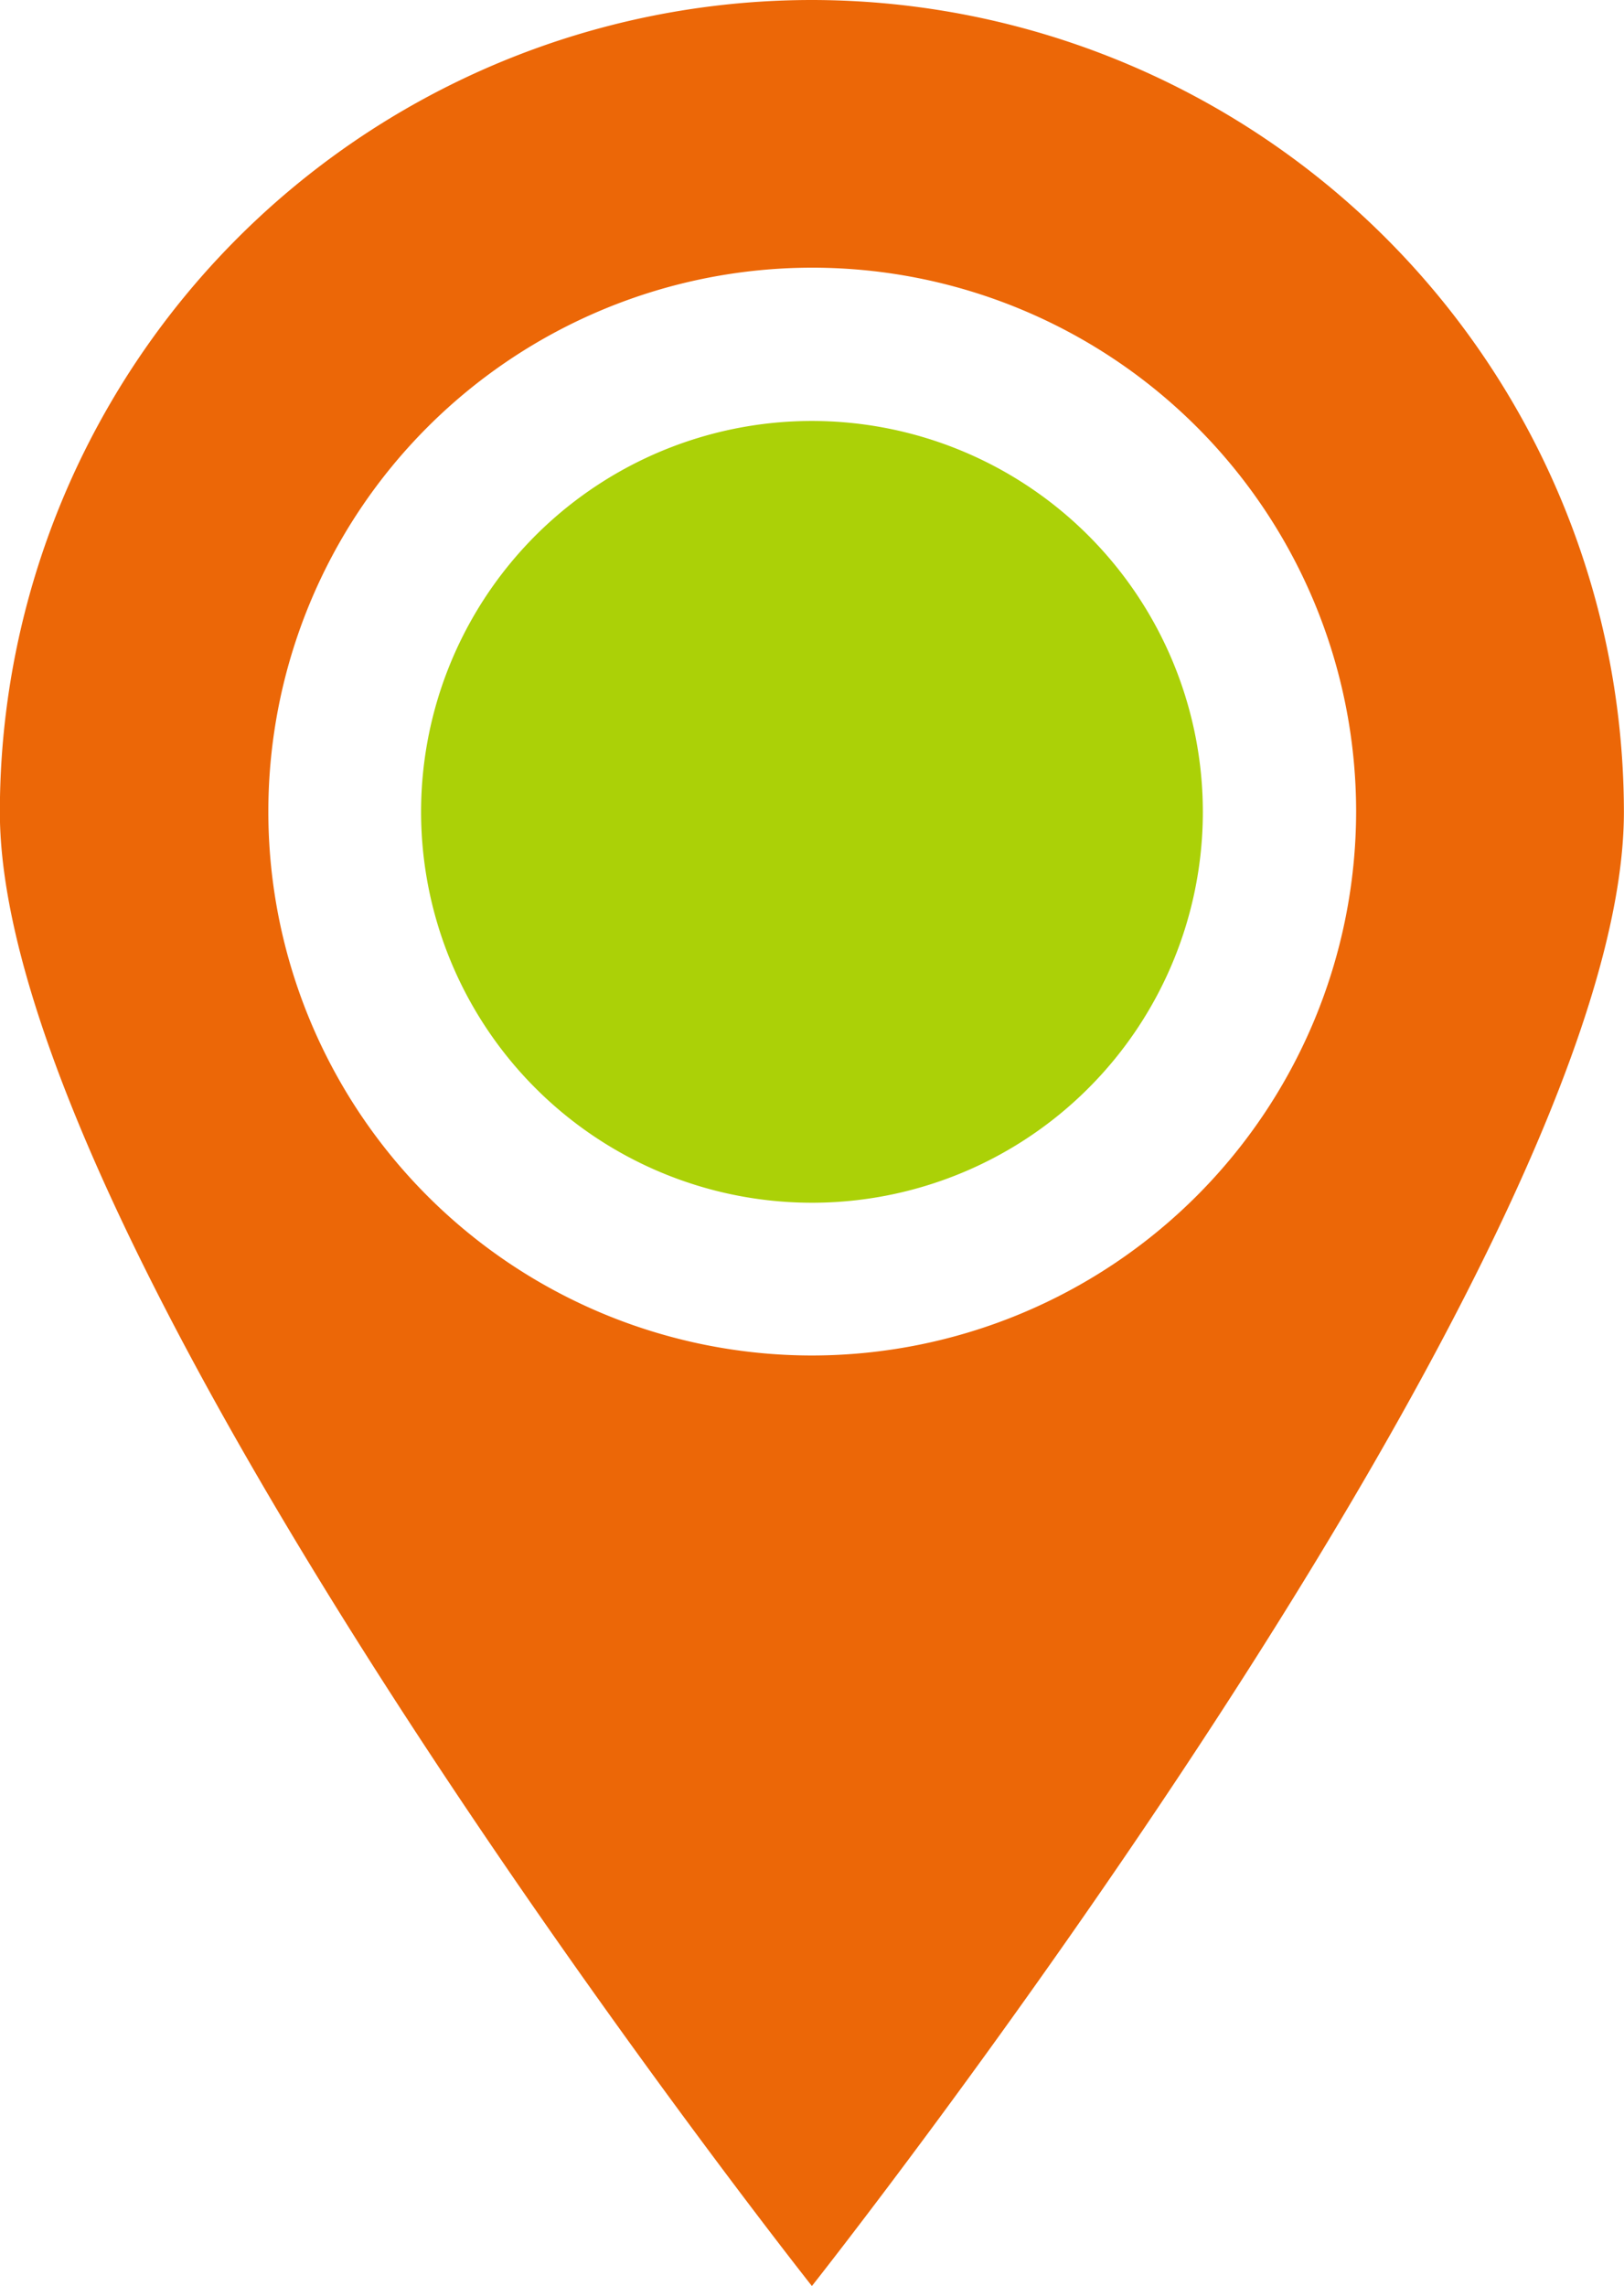
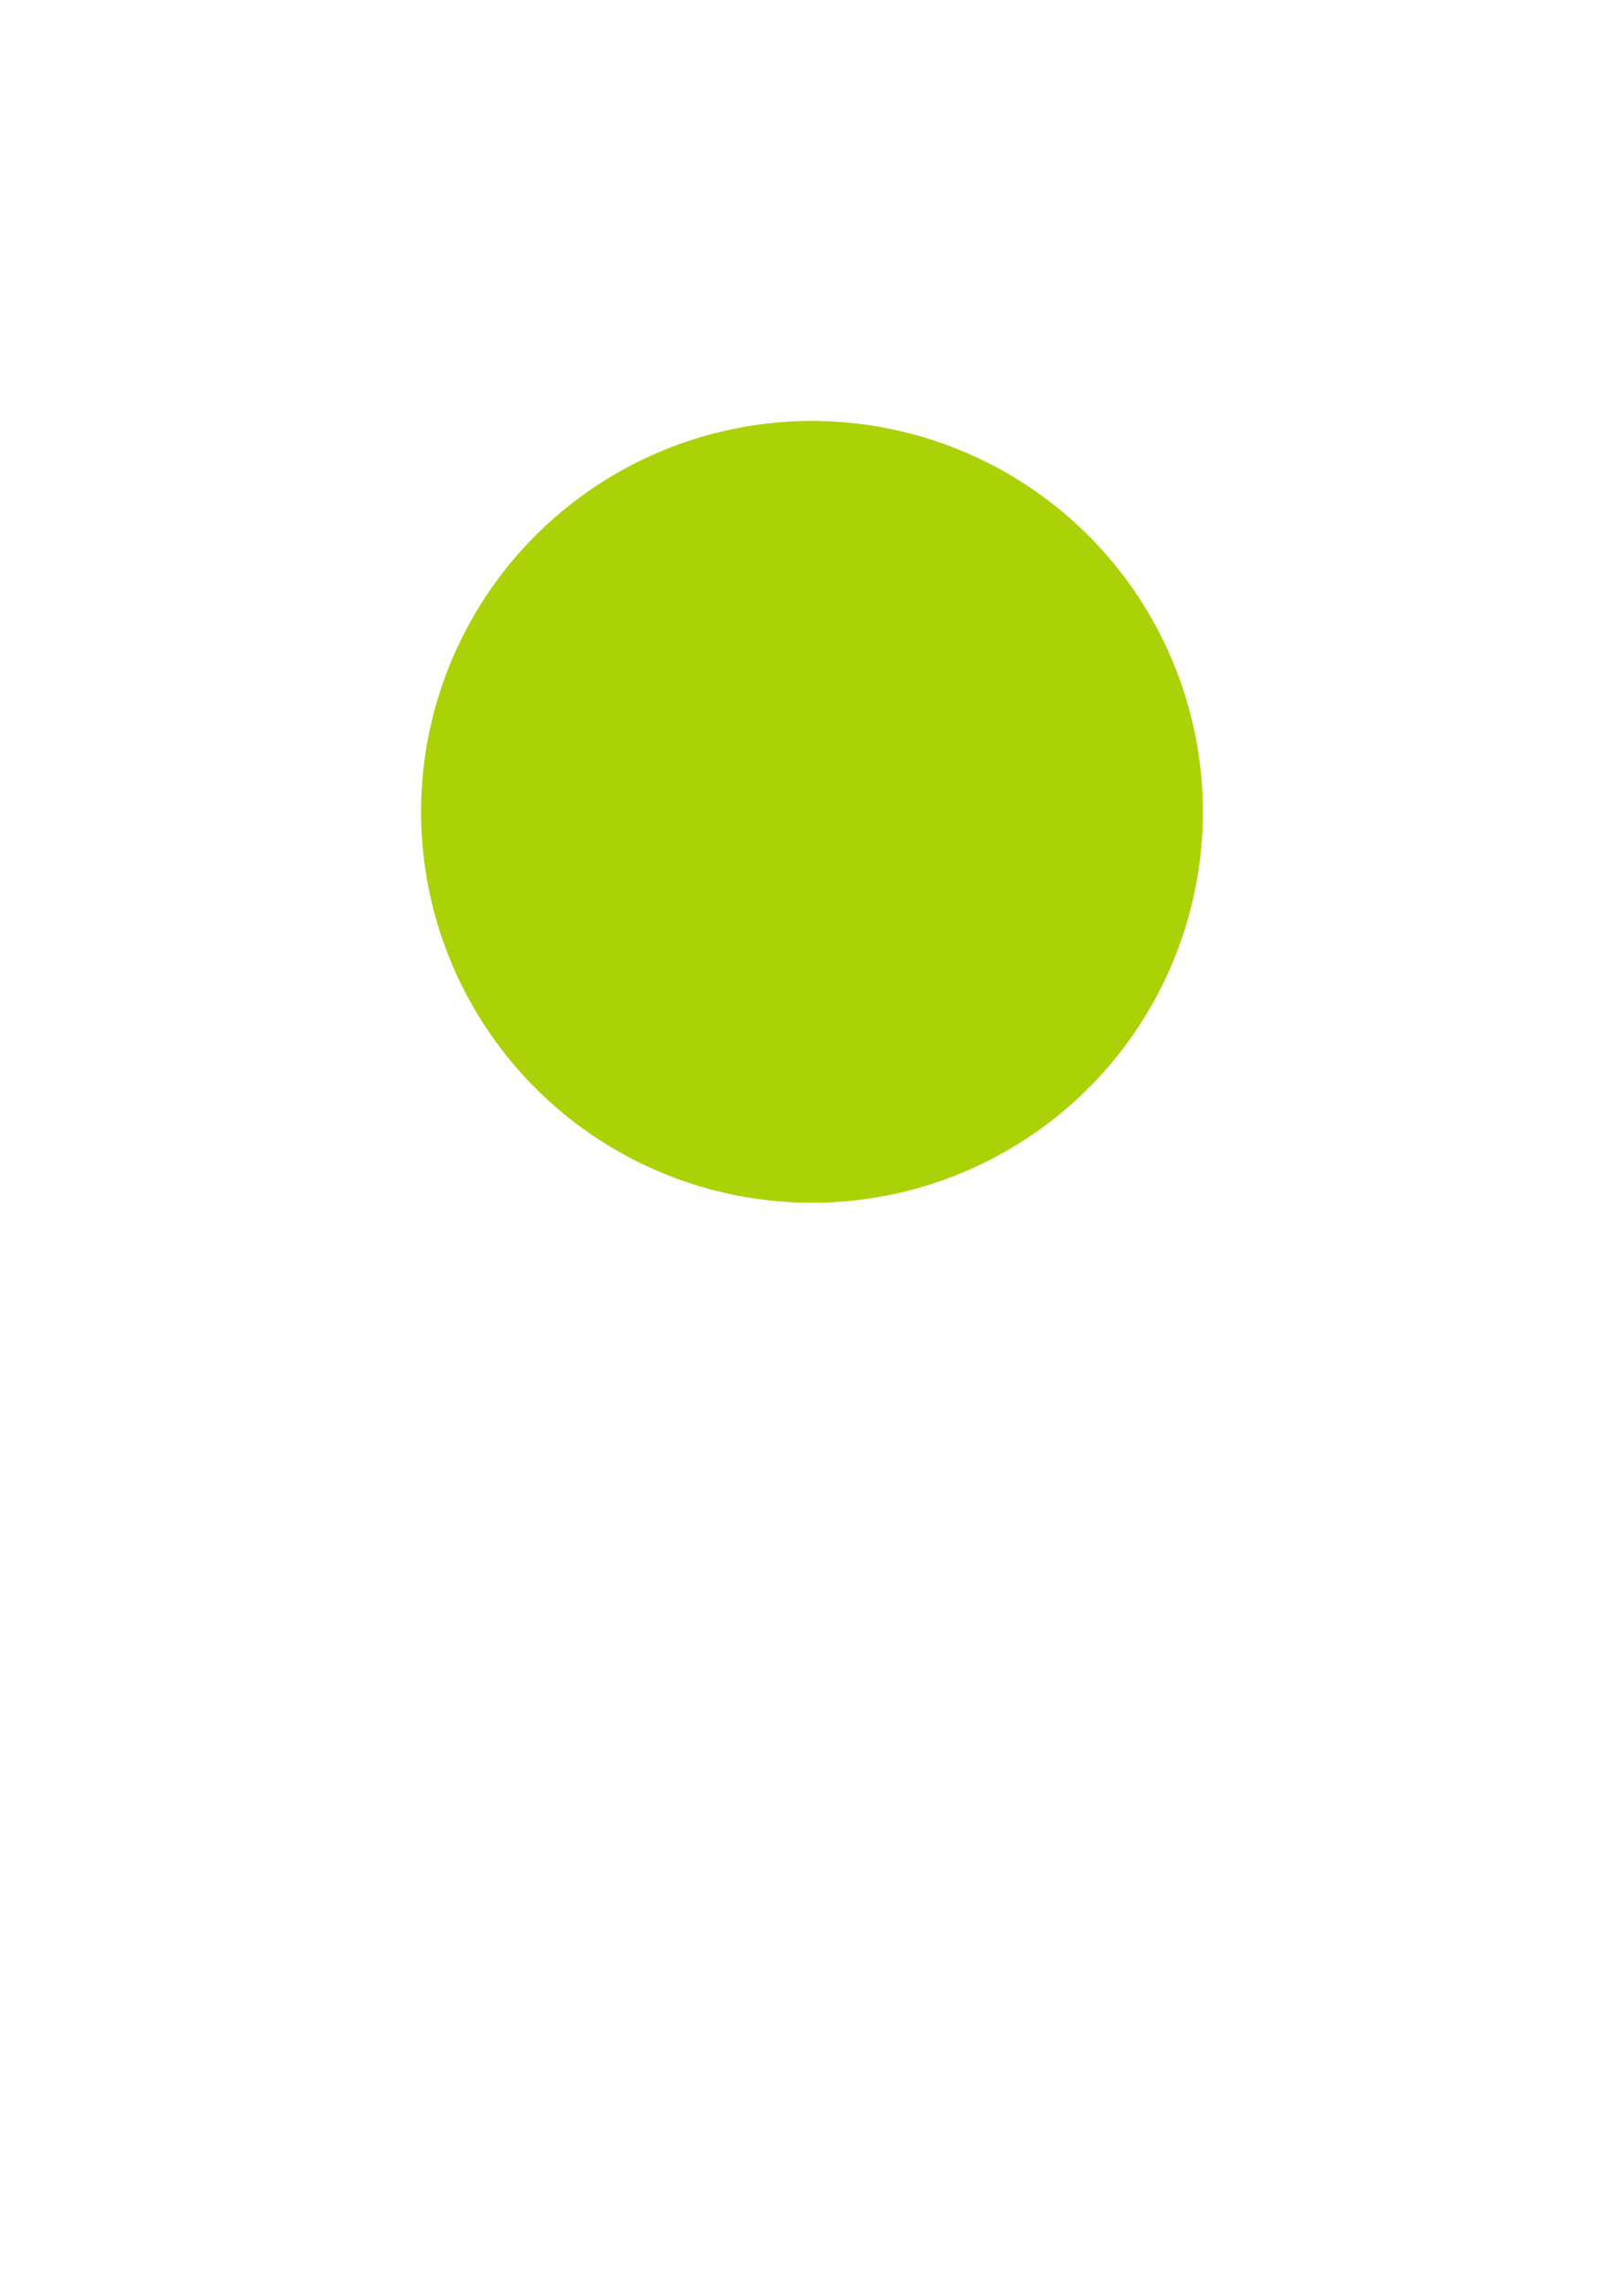
<svg xmlns="http://www.w3.org/2000/svg" width="48.706" height="68.56" viewBox="0 0 48.706 68.56">
  <g id="grafik" transform="translate(-250.204 -207.76)">
    <path id="Pfad_62465" d="M327.653,273.462a11.723,11.723,0,1,1-11.722-11.722,11.727,11.727,0,0,1,11.722,11.722" transform="translate(-41.374 -41.355)" fill="#abd107" />
-     <path id="Pfad_62466" d="M274.557,207.76A24.358,24.358,0,0,0,250.2,232.112c0,13.429,24.354,44.207,24.354,44.207s24.353-30.779,24.353-44.207A24.375,24.375,0,0,0,274.557,207.76Zm0,40.652a16.312,16.312,0,1,1,16.319-16.306A16.332,16.332,0,0,1,274.557,248.412Z" fill="#ec6707" />
  </g>
</svg>